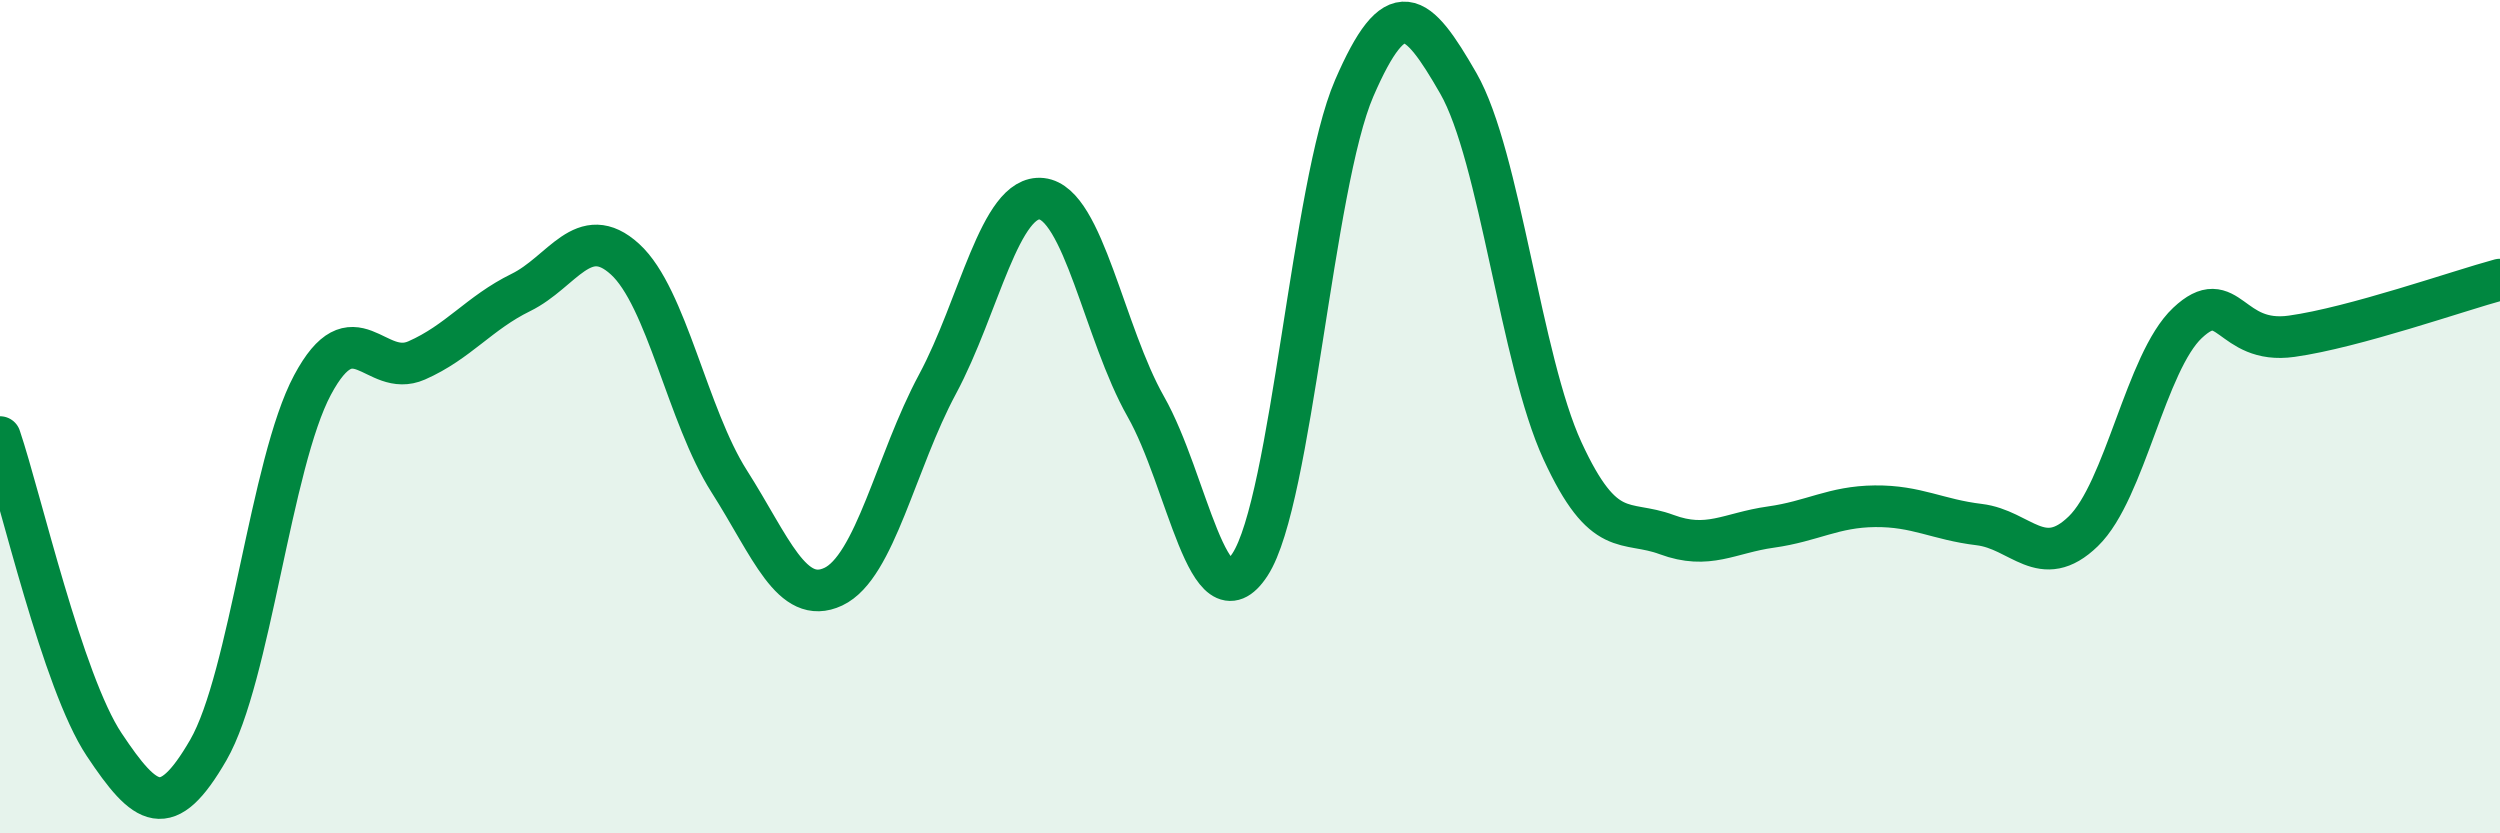
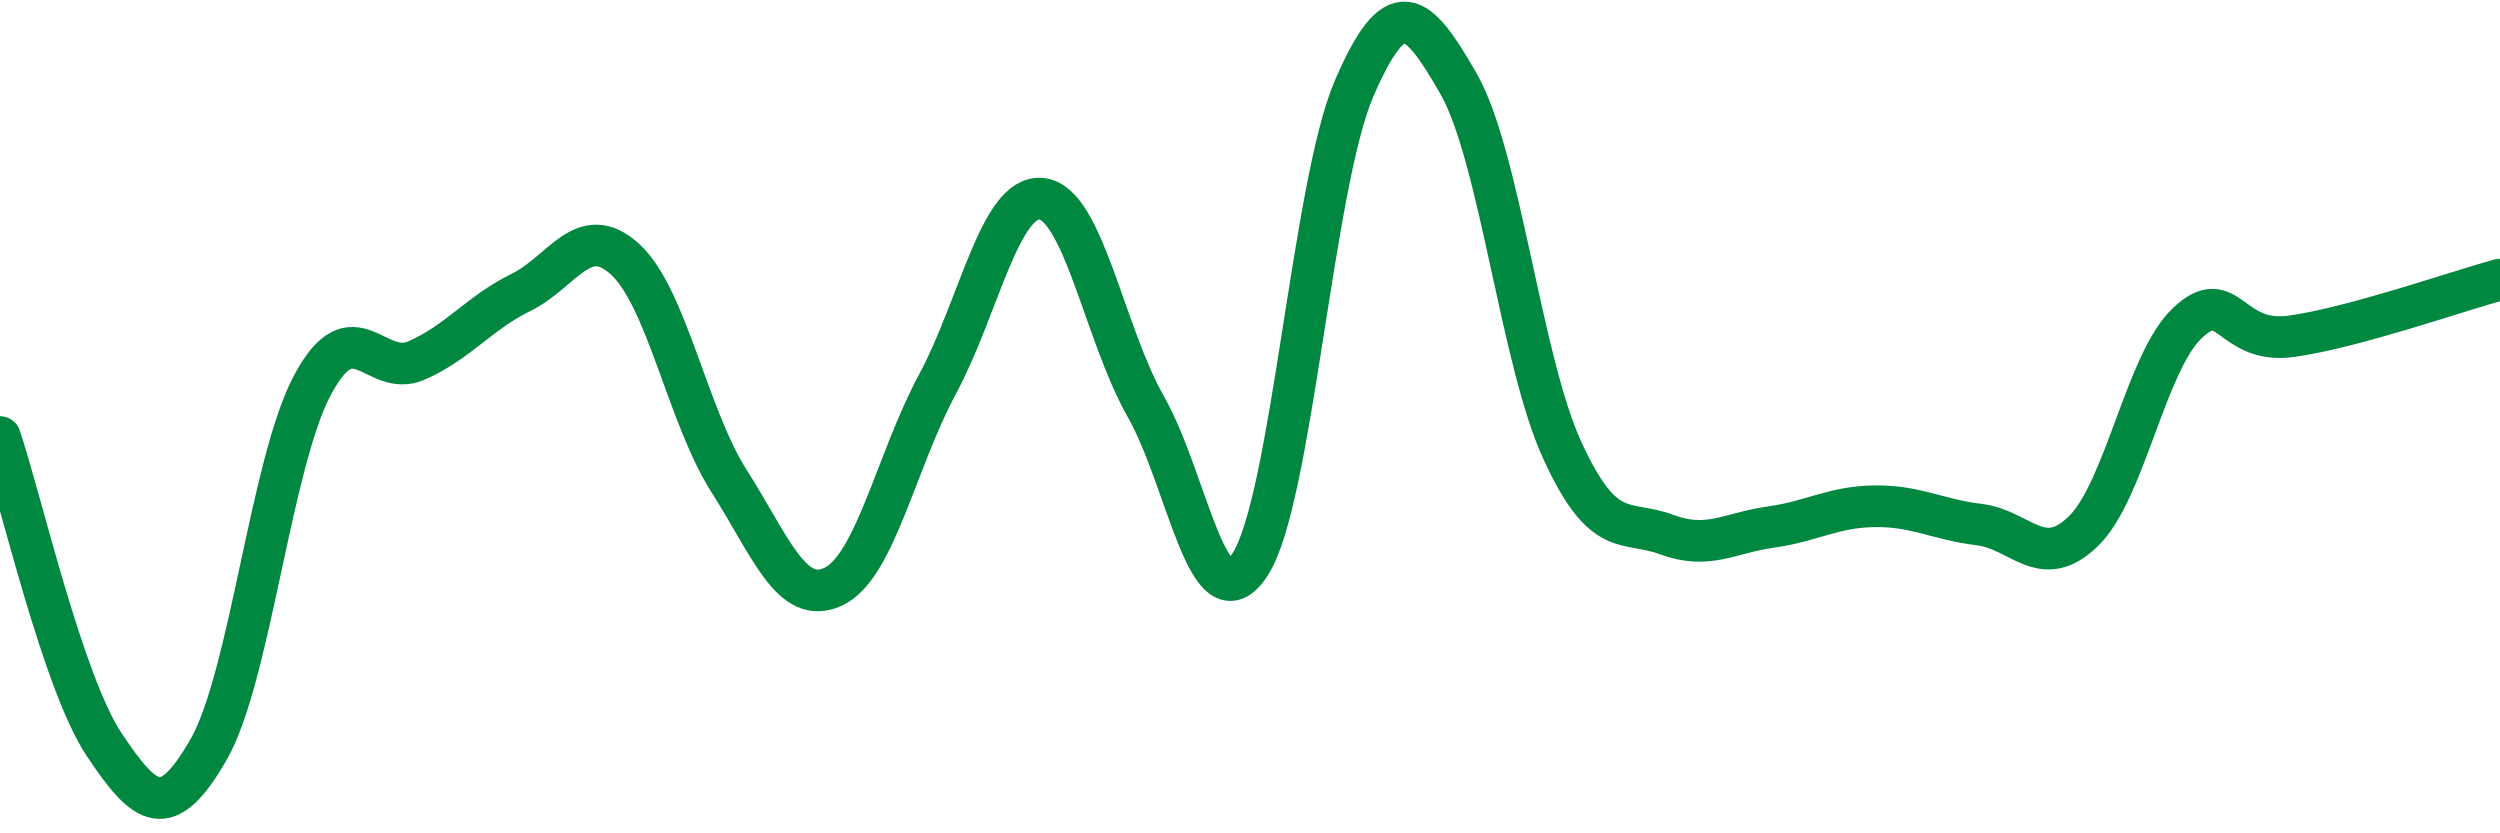
<svg xmlns="http://www.w3.org/2000/svg" width="60" height="20" viewBox="0 0 60 20">
-   <path d="M 0,10.49 C 0.5,11.97 1.5,16.37 2.5,17.87 C 3.5,19.37 4,19.73 5,18 C 6,16.27 6.5,11.11 7.5,9.24 C 8.5,7.37 9,9.09 10,8.65 C 11,8.21 11.5,7.51 12.5,7.02 C 13.5,6.53 14,5.31 15,6.22 C 16,7.13 16.5,9.98 17.5,11.55 C 18.5,13.12 19,14.55 20,14.08 C 21,13.61 21.5,11.08 22.5,9.22 C 23.5,7.36 24,4.66 25,4.77 C 26,4.88 26.5,8 27.5,9.76 C 28.5,11.52 29,15.08 30,13.55 C 31,12.02 31.5,4.43 32.5,2.12 C 33.5,-0.19 34,0.26 35,2 C 36,3.74 36.5,8.65 37.5,10.82 C 38.5,12.99 39,12.46 40,12.83 C 41,13.2 41.5,12.79 42.5,12.65 C 43.5,12.51 44,12.16 45,12.15 C 46,12.14 46.5,12.47 47.5,12.59 C 48.5,12.71 49,13.72 50,12.75 C 51,11.78 51.5,8.69 52.5,7.75 C 53.5,6.81 53.5,8.28 55,8.07 C 56.5,7.86 59,6.98 60,6.71L60 20L0 20Z" fill="#008740" opacity="0.1" stroke-linecap="round" stroke-linejoin="round" />
  <path d="M 0,10.49 C 0.5,11.97 1.5,16.37 2.5,17.87 C 3.5,19.37 4,19.73 5,18 C 6,16.27 6.5,11.11 7.5,9.24 C 8.5,7.37 9,9.09 10,8.65 C 11,8.21 11.5,7.51 12.5,7.02 C 13.5,6.53 14,5.31 15,6.22 C 16,7.13 16.5,9.98 17.5,11.55 C 18.5,13.12 19,14.55 20,14.08 C 21,13.61 21.5,11.08 22.5,9.22 C 23.5,7.36 24,4.66 25,4.77 C 26,4.88 26.5,8 27.5,9.76 C 28.5,11.52 29,15.08 30,13.55 C 31,12.02 31.5,4.43 32.5,2.12 C 33.5,-0.19 34,0.26 35,2 C 36,3.74 36.5,8.65 37.5,10.82 C 38.5,12.99 39,12.46 40,12.83 C 41,13.2 41.5,12.79 42.5,12.65 C 43.5,12.51 44,12.16 45,12.15 C 46,12.14 46.5,12.47 47.5,12.59 C 48.5,12.71 49,13.72 50,12.75 C 51,11.78 51.5,8.69 52.5,7.75 C 53.5,6.81 53.5,8.28 55,8.07 C 56.5,7.86 59,6.98 60,6.71" stroke="#008740" stroke-width="1" fill="none" stroke-linecap="round" stroke-linejoin="round" />
</svg>